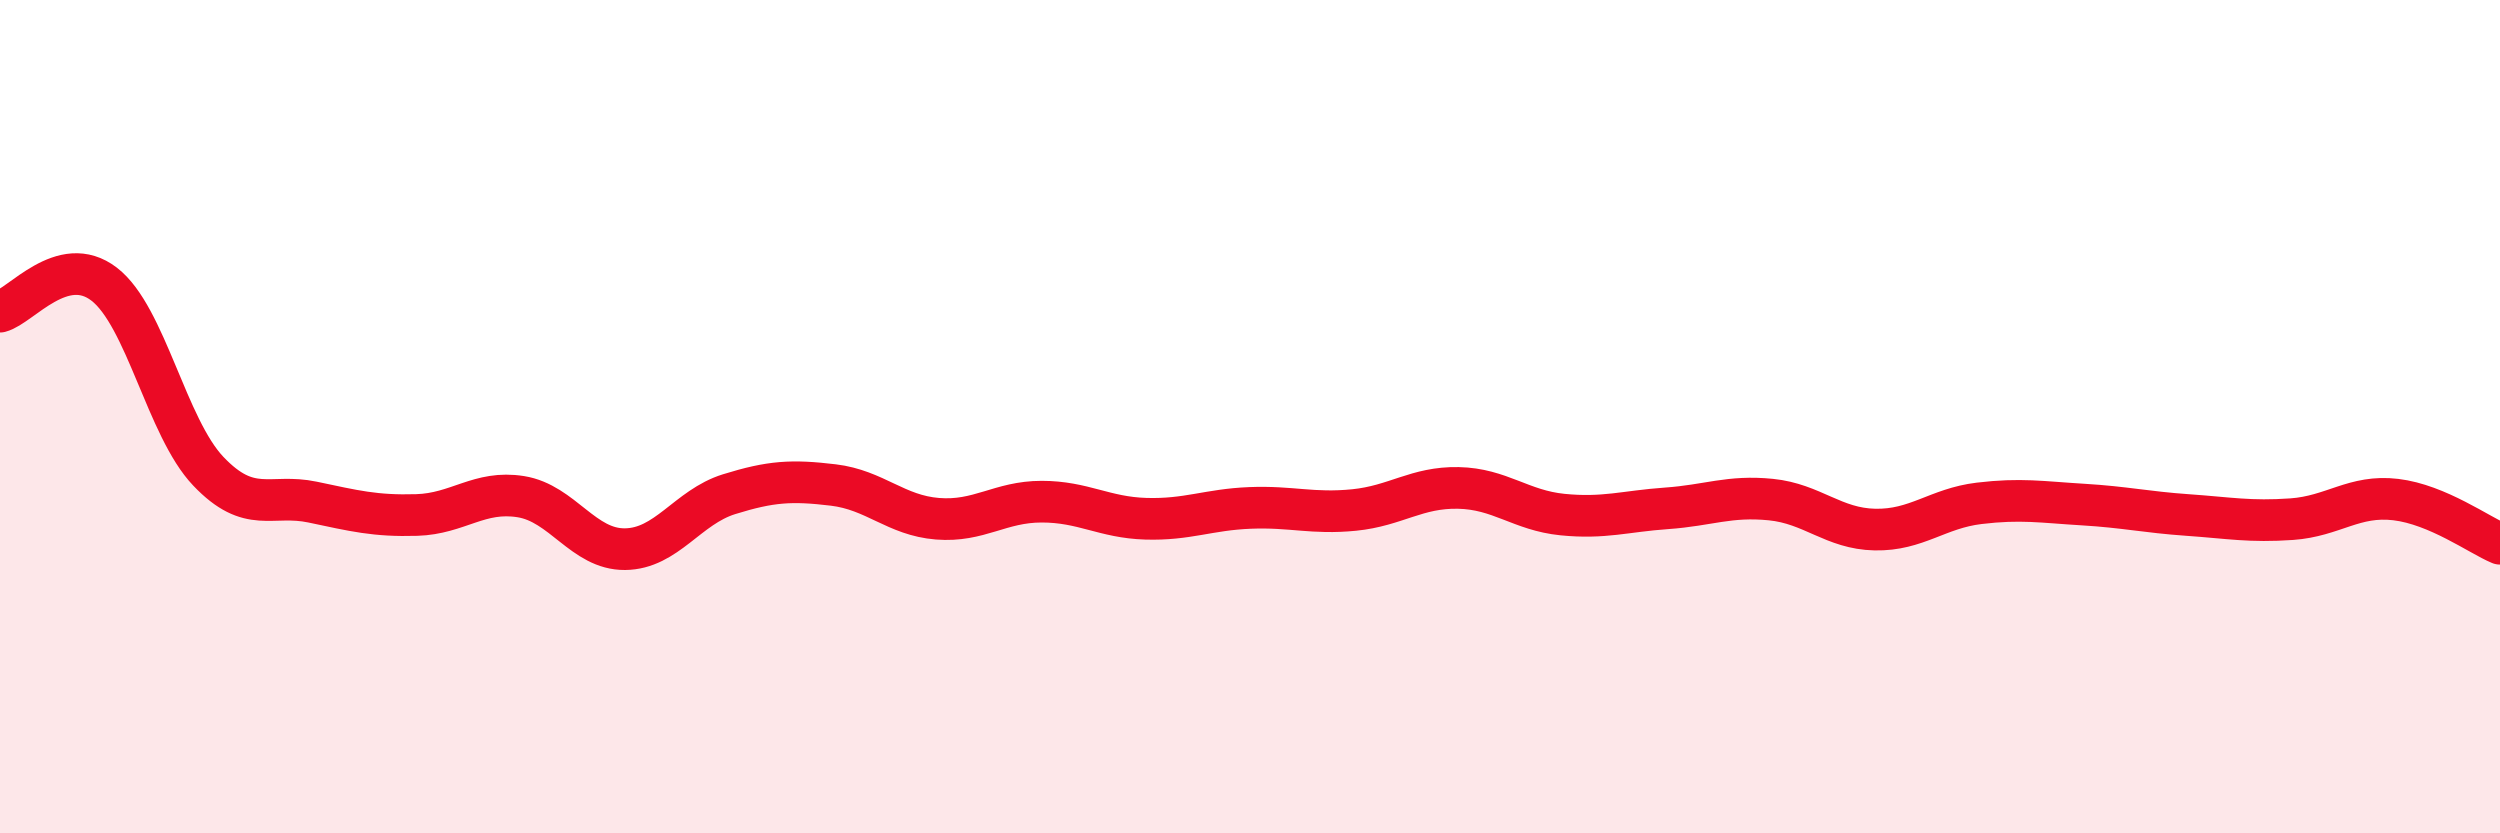
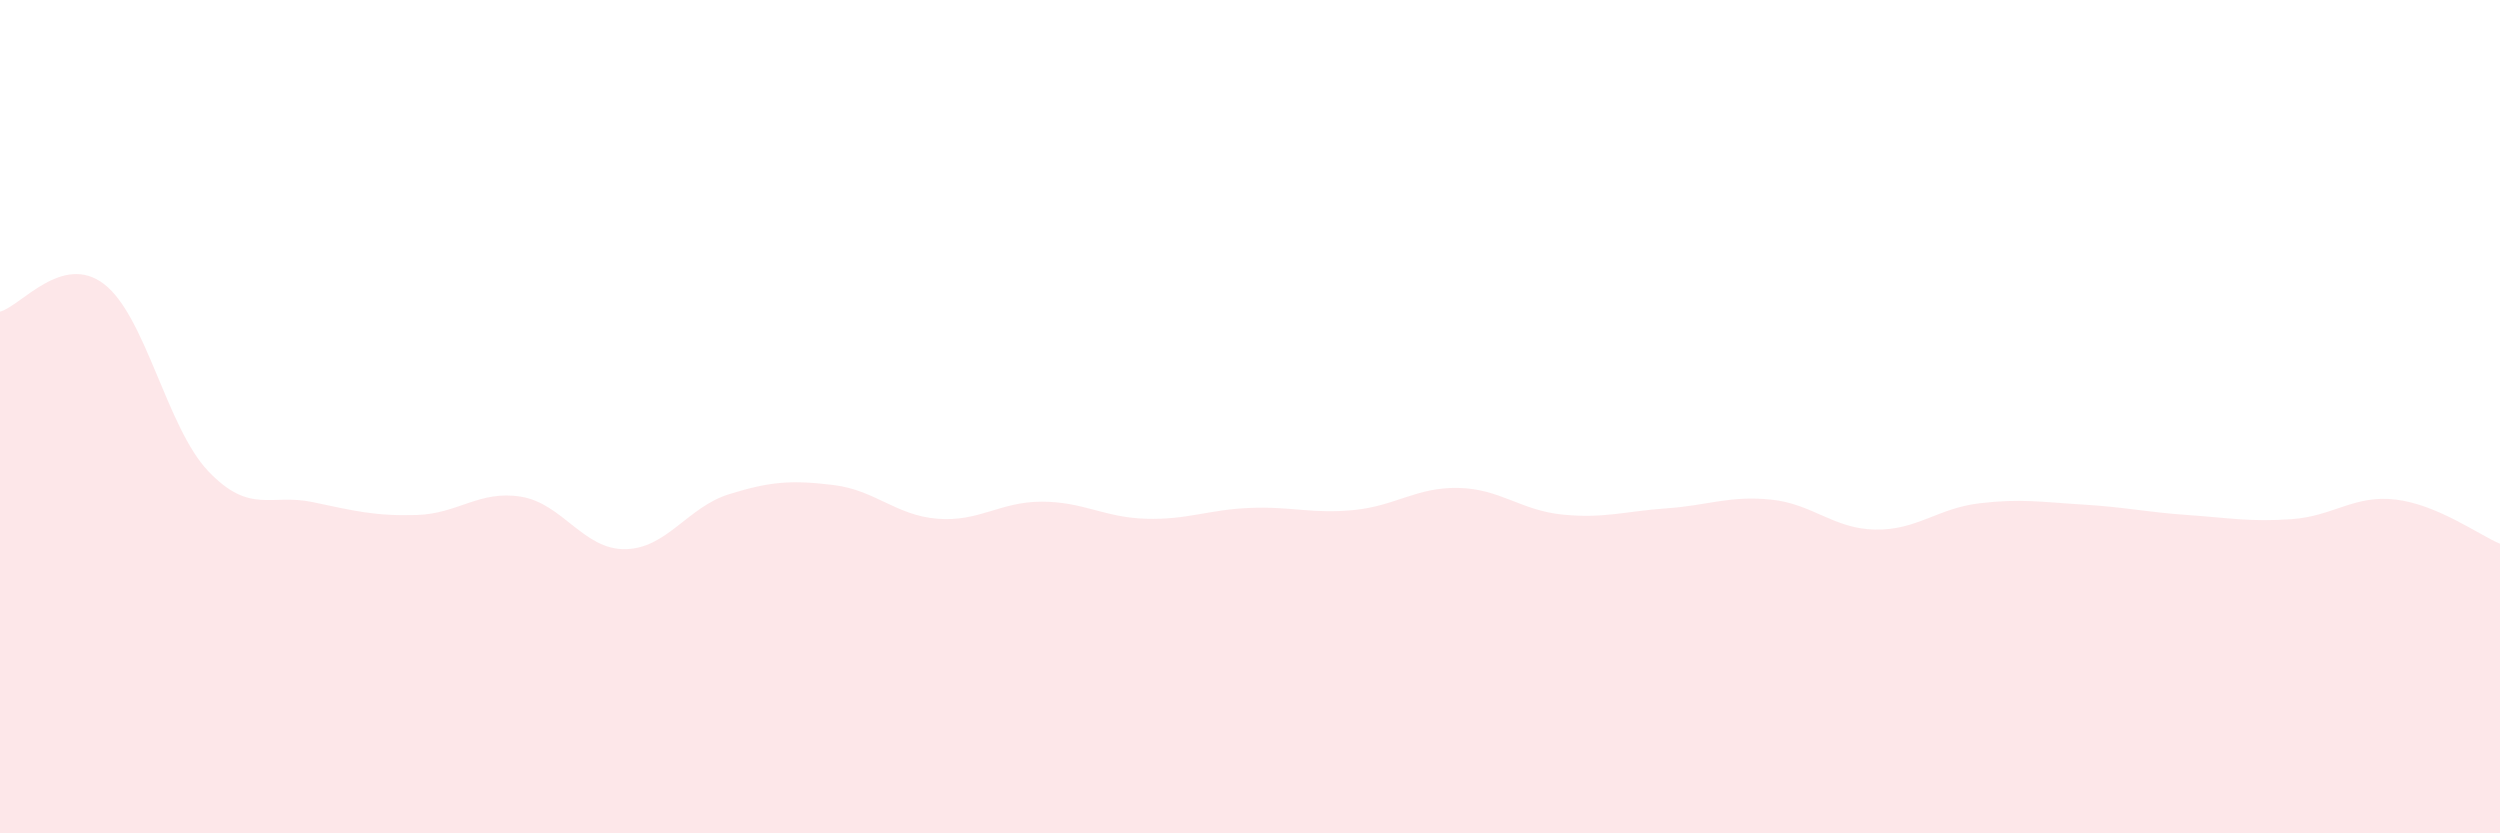
<svg xmlns="http://www.w3.org/2000/svg" width="60" height="20" viewBox="0 0 60 20">
  <path d="M 0,7.48 C 0.5,7.35 1.5,6.05 2.5,6.82 C 3.5,7.59 4,10.26 5,11.31 C 6,12.36 6.5,11.84 7.5,12.05 C 8.5,12.26 9,12.39 10,12.36 C 11,12.33 11.5,11.76 12.5,11.92 C 13.5,12.08 14,13.19 15,13.18 C 16,13.17 16.5,12.17 17.5,11.86 C 18.5,11.55 19,11.52 20,11.64 C 21,11.76 21.5,12.37 22.5,12.45 C 23.5,12.53 24,12.04 25,12.04 C 26,12.04 26.5,12.42 27.5,12.45 C 28.5,12.48 29,12.23 30,12.19 C 31,12.15 31.5,12.34 32.5,12.24 C 33.5,12.14 34,11.69 35,11.71 C 36,11.73 36.5,12.25 37.5,12.35 C 38.5,12.45 39,12.27 40,12.2 C 41,12.13 41.5,11.89 42.5,11.99 C 43.5,12.09 44,12.69 45,12.71 C 46,12.73 46.5,12.2 47.5,12.08 C 48.5,11.96 49,12.05 50,12.11 C 51,12.17 51.5,12.29 52.5,12.36 C 53.5,12.43 54,12.53 55,12.46 C 56,12.39 56.5,11.87 57.5,11.99 C 58.5,12.11 59.5,12.84 60,13.05L60 20L0 20Z" fill="#EB0A25" opacity="0.1" stroke-linecap="round" stroke-linejoin="round" />
-   <path d="M 0,7.48 C 0.5,7.35 1.5,6.05 2.5,6.82 C 3.5,7.59 4,10.26 5,11.31 C 6,12.36 6.5,11.84 7.5,12.05 C 8.5,12.26 9,12.39 10,12.36 C 11,12.33 11.5,11.76 12.5,11.92 C 13.5,12.08 14,13.19 15,13.18 C 16,13.17 16.5,12.17 17.5,11.86 C 18.5,11.55 19,11.52 20,11.64 C 21,11.76 21.5,12.37 22.5,12.45 C 23.5,12.53 24,12.04 25,12.04 C 26,12.04 26.5,12.42 27.5,12.45 C 28.5,12.48 29,12.23 30,12.19 C 31,12.15 31.5,12.34 32.5,12.24 C 33.5,12.14 34,11.69 35,11.71 C 36,11.73 36.5,12.25 37.5,12.35 C 38.5,12.45 39,12.27 40,12.2 C 41,12.13 41.5,11.89 42.5,11.99 C 43.5,12.09 44,12.69 45,12.71 C 46,12.73 46.5,12.2 47.5,12.08 C 48.5,11.96 49,12.05 50,12.11 C 51,12.17 51.5,12.29 52.5,12.36 C 53.5,12.43 54,12.53 55,12.46 C 56,12.39 56.5,11.87 57.5,11.99 C 58.5,12.11 59.5,12.84 60,13.05" stroke="#EB0A25" stroke-width="1" fill="none" stroke-linecap="round" stroke-linejoin="round" />
</svg>